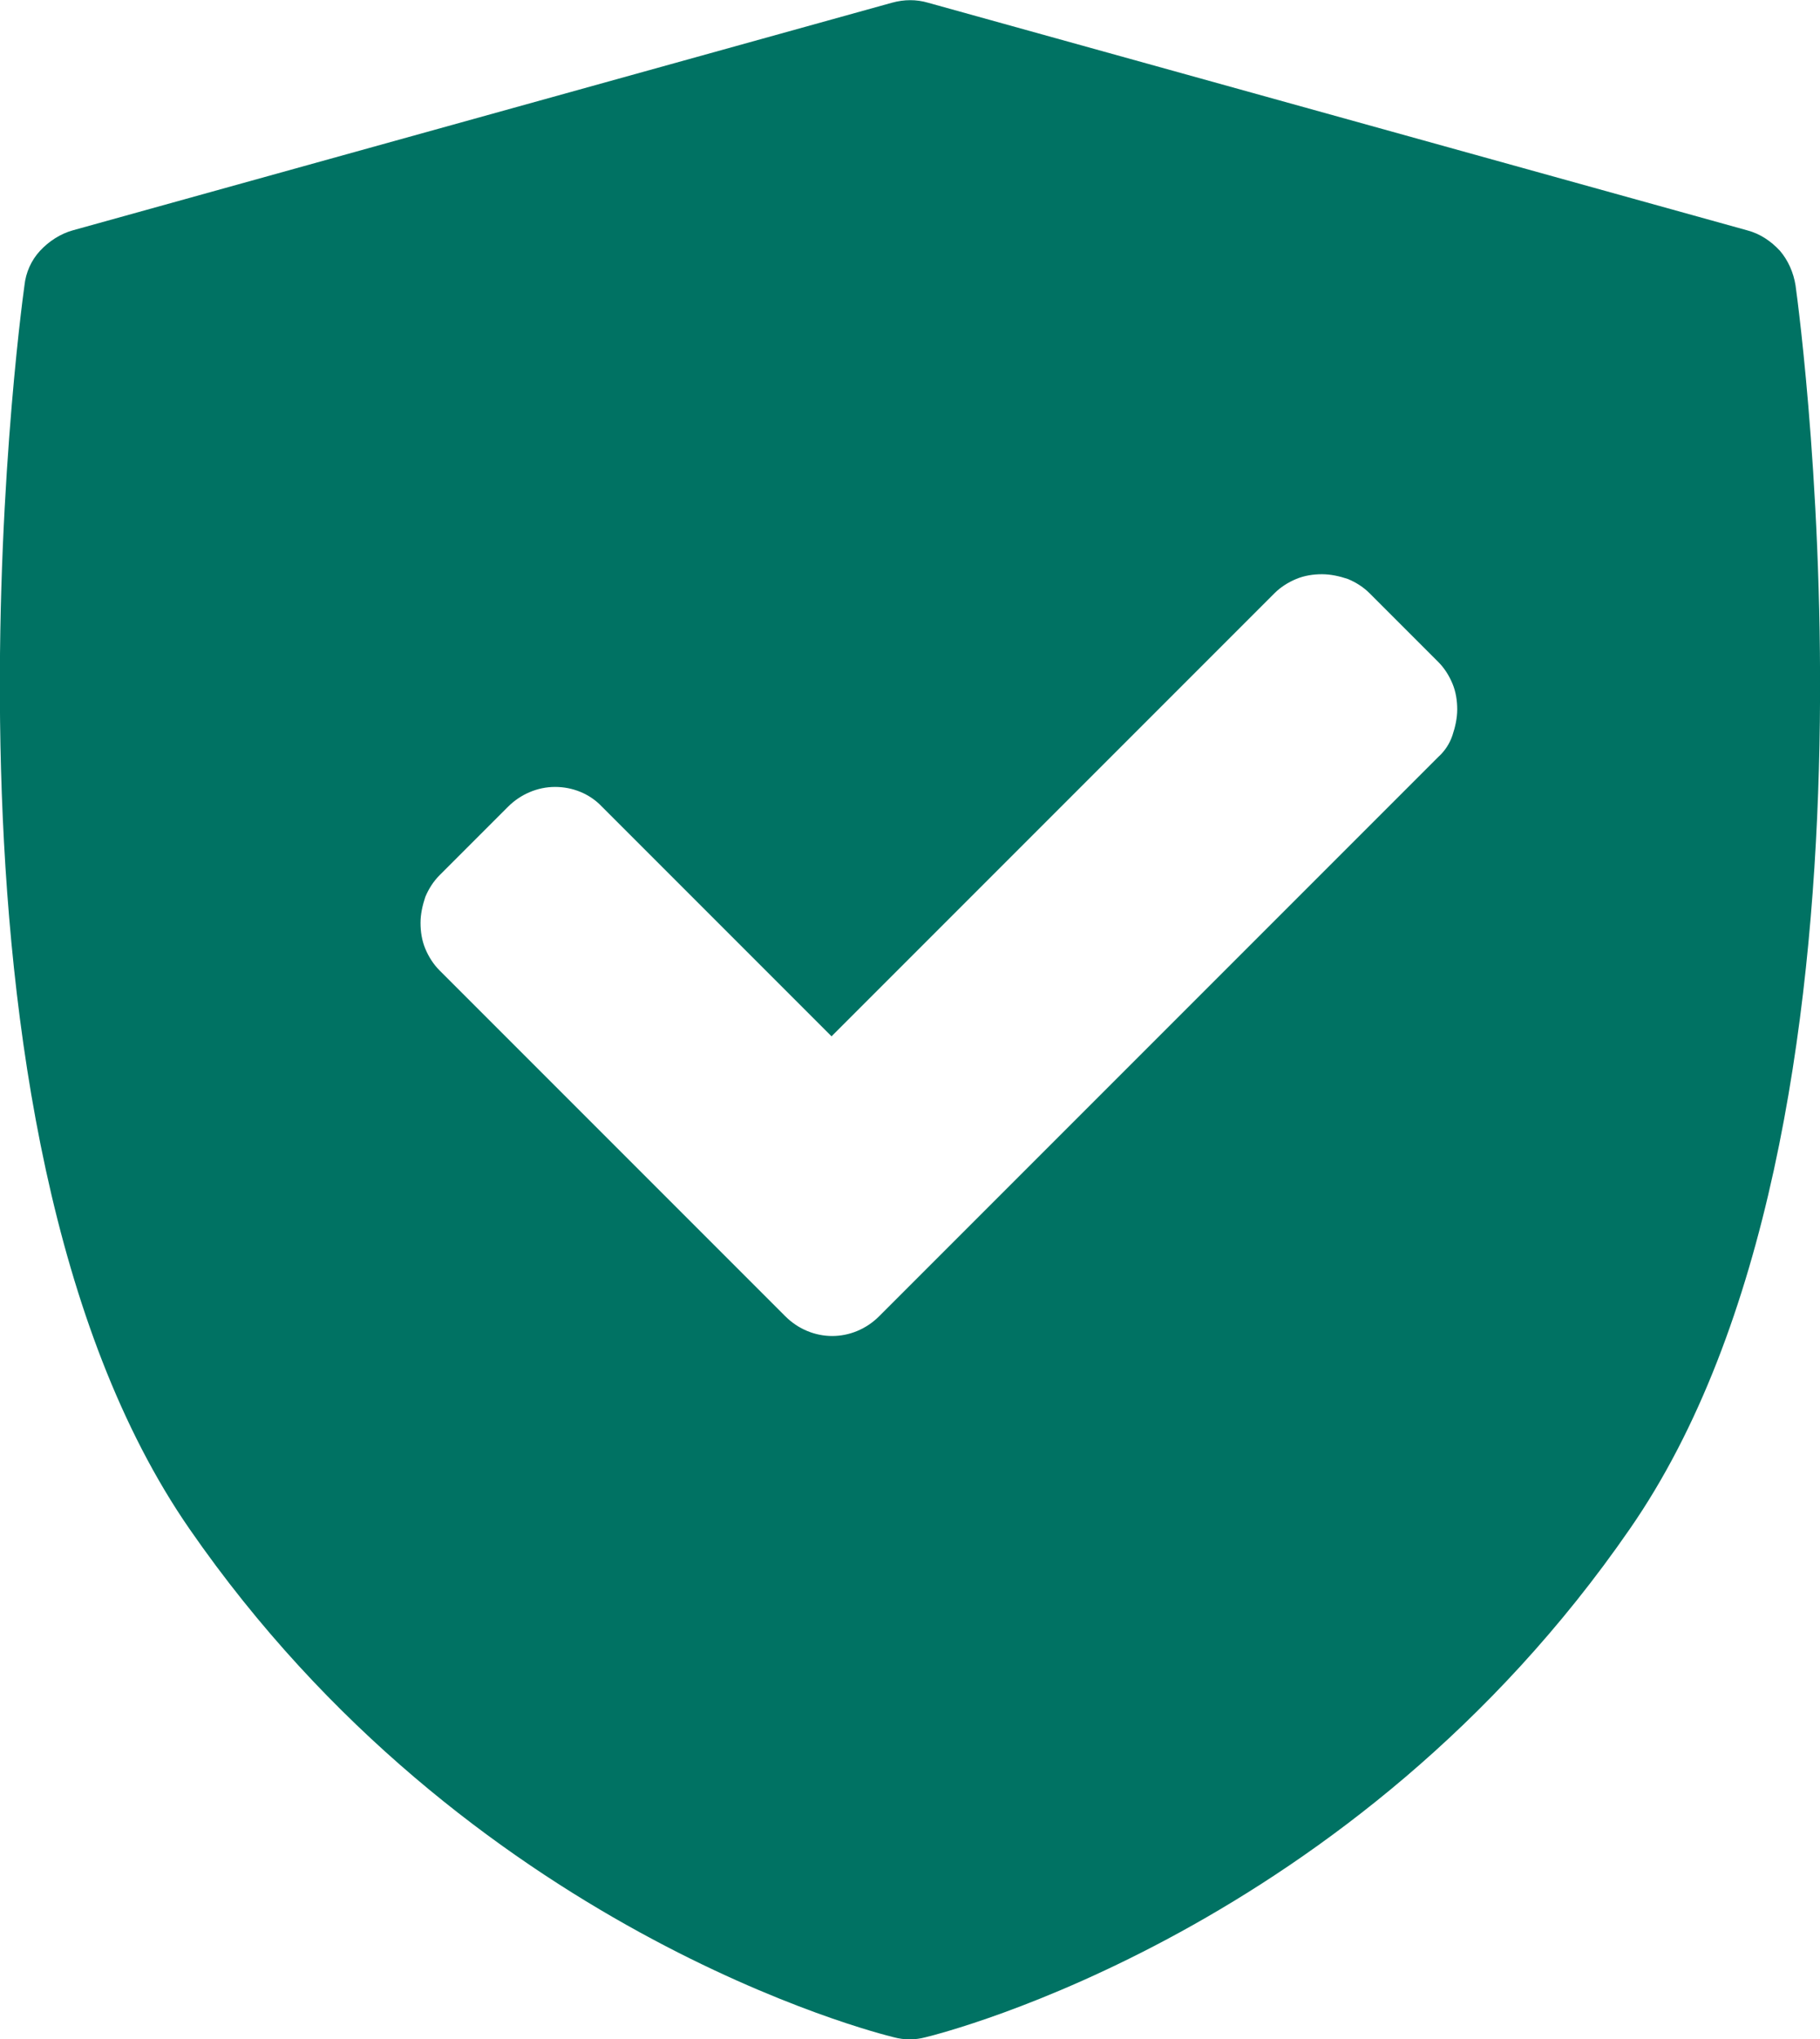
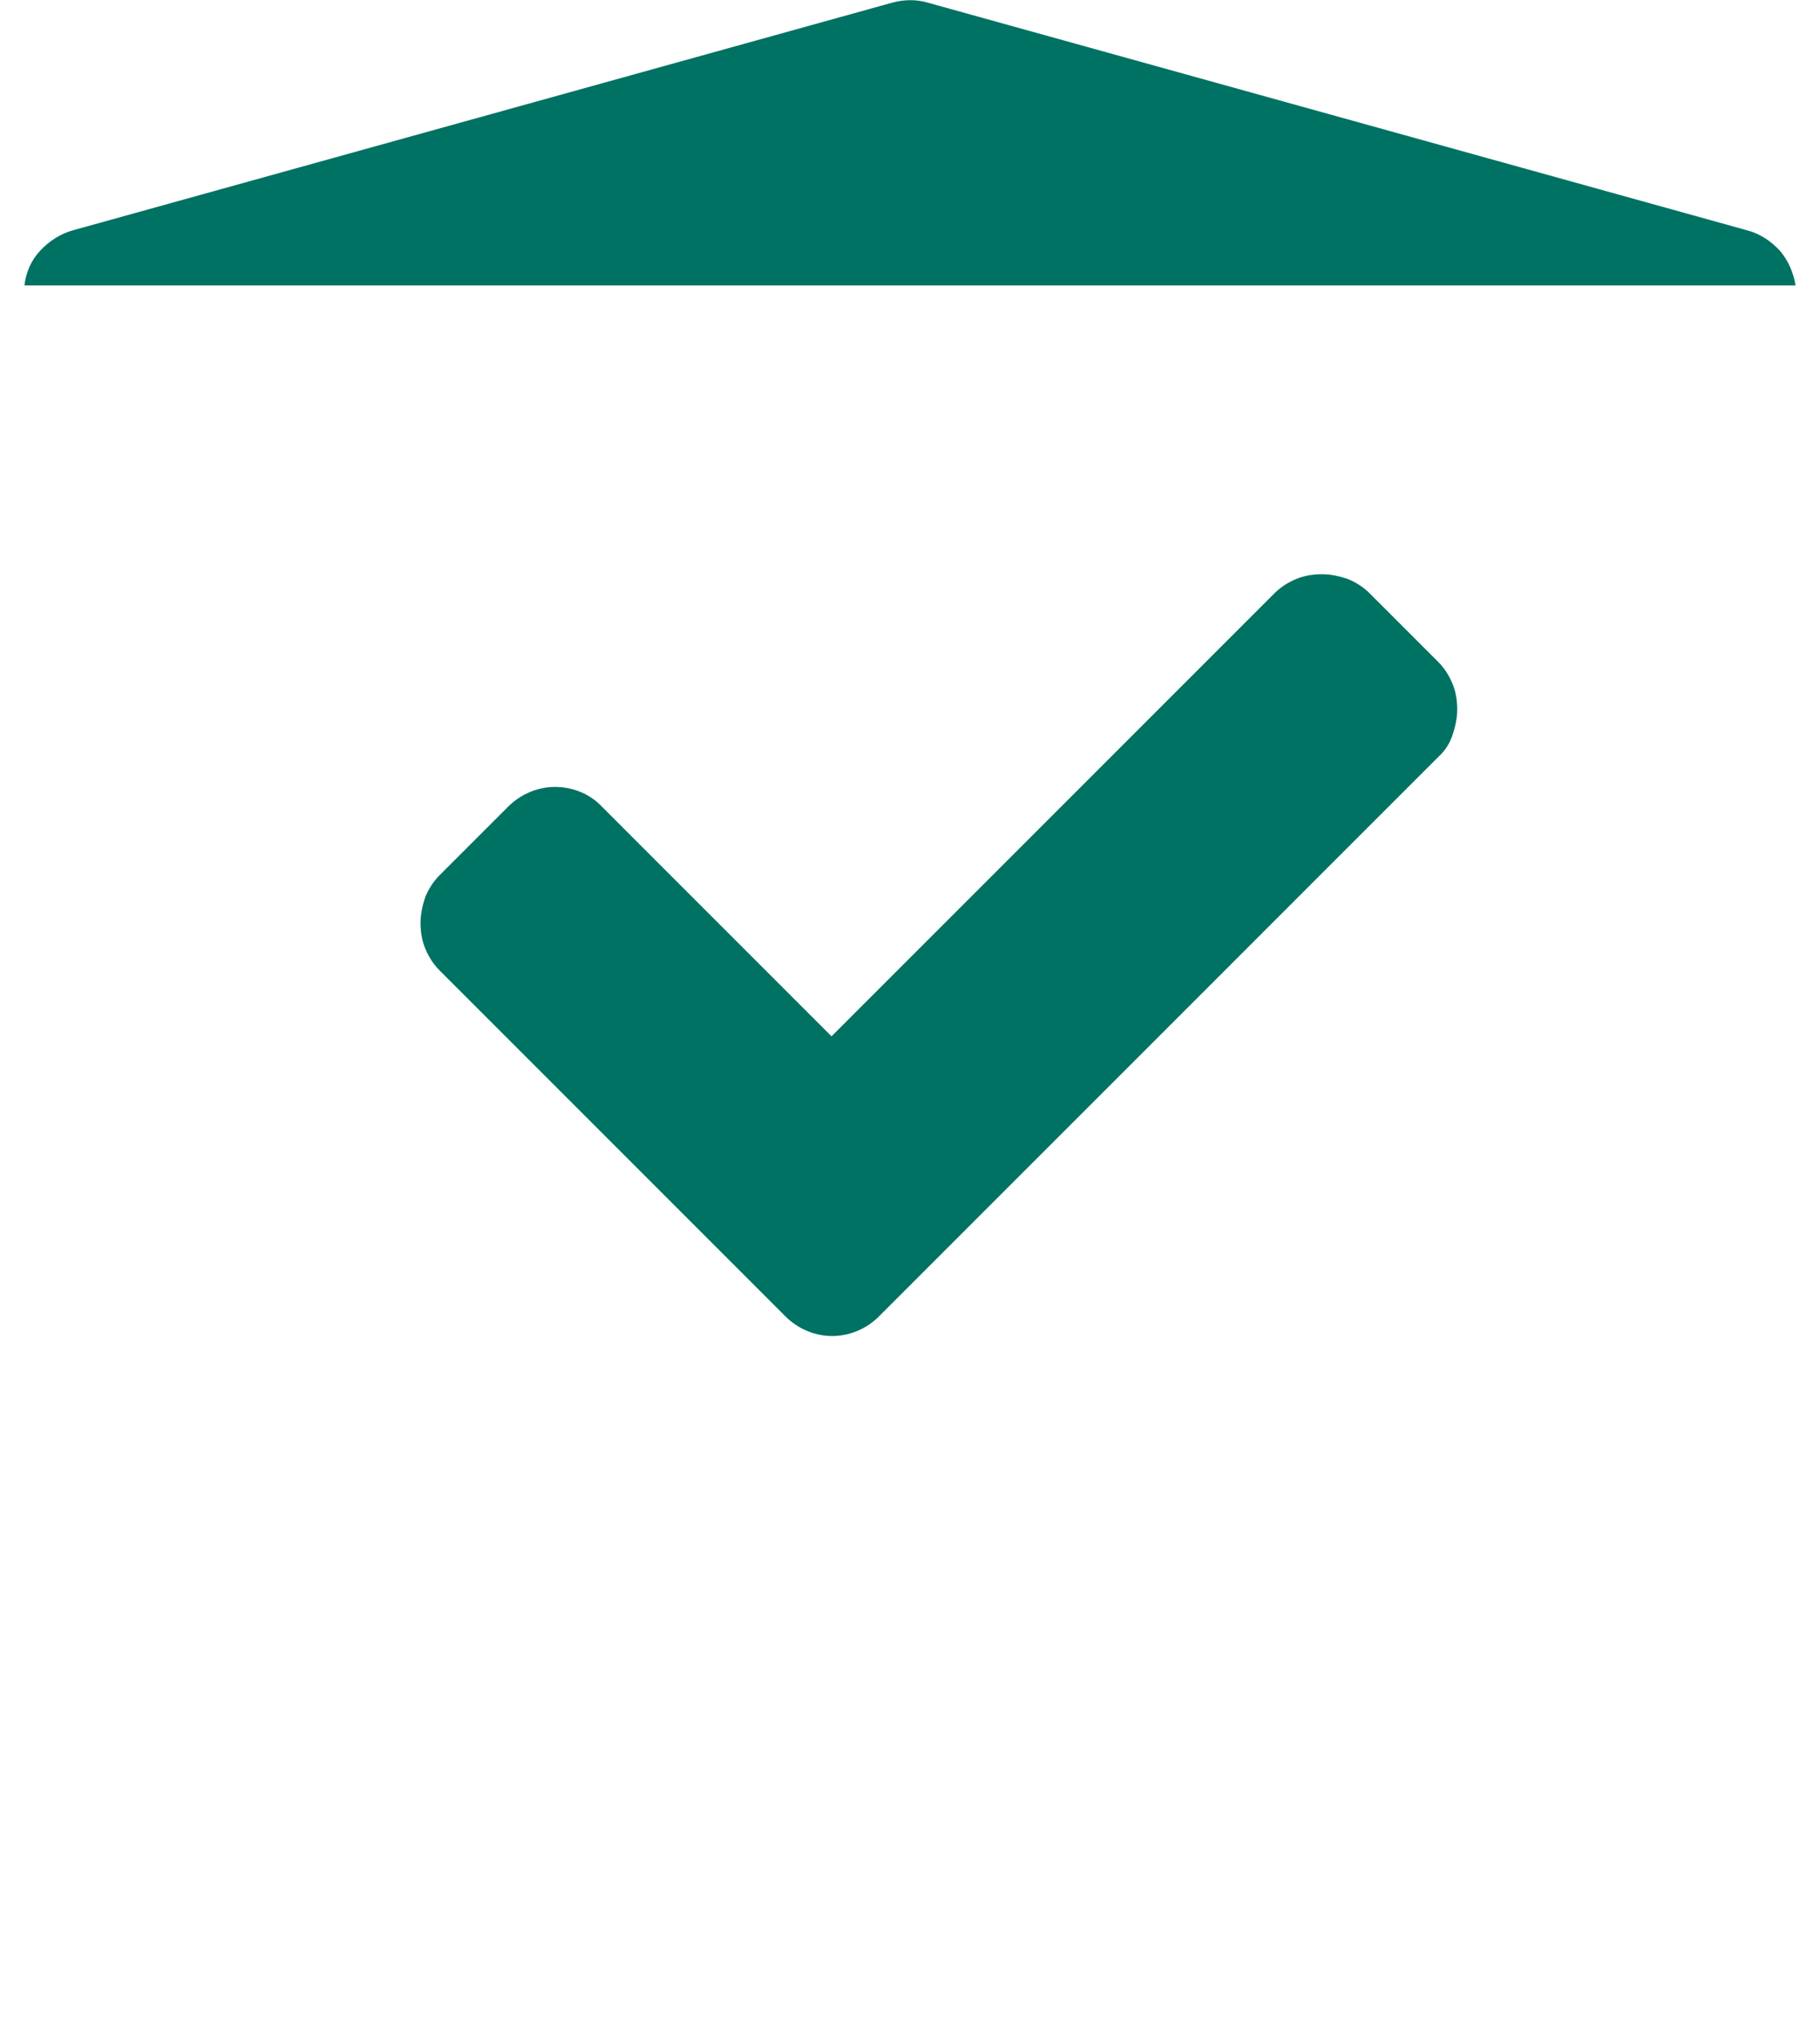
<svg xmlns="http://www.w3.org/2000/svg" id="Ebene_1" data-name="Ebene 1" version="1.1" viewBox="0 0 267.9 300.1">
-   <path d="M264.3,42c-.3-1.9-1.1-3.7-2.3-5.1-1.3-1.4-2.9-2.5-4.8-3L136.6.4c-1.7-.5-3.5-.5-5.3,0L10.7,33.9c-1.8.5-3.5,1.6-4.8,3s-2.1,3.2-2.3,5.1c-.7,5-16.6,123.9,24.3,183,40.9,59.1,101.2,74.2,103.7,74.8,1.5.4,3.1.4,4.6,0,2.5-.6,62.9-15.7,103.7-74.8,41-59.1,25.1-178,24.4-183ZM211.7,111.4l-82.3,82.3c-1.9,1.9-4.4,2.9-6.9,2.9s-5-1-6.9-2.9l-50.9-50.9c-.9-.9-1.6-2-2.1-3.2s-.7-2.5-.7-3.8.3-2.6.7-3.8c.5-1.2,1.2-2.3,2.1-3.2l10.1-10.1c1.8-1.8,4.3-2.9,6.9-2.9s5.1,1,6.9,2.9l33.8,33.8,65.2-65.2c.9-.9,2-1.6,3.2-2.1s2.5-.7,3.8-.7,2.6.3,3.8.7c1.2.5,2.3,1.2,3.2,2.1l10.1,10.1c.9.9,1.6,2,2.1,3.2s.7,2.5.7,3.8-.3,2.6-.7,3.8c-.4,1.2-1.1,2.3-2.1,3.2Z" style="fill: #007263; stroke-width: 0px;" />
+   <path d="M264.3,42c-.3-1.9-1.1-3.7-2.3-5.1-1.3-1.4-2.9-2.5-4.8-3L136.6.4c-1.7-.5-3.5-.5-5.3,0L10.7,33.9c-1.8.5-3.5,1.6-4.8,3s-2.1,3.2-2.3,5.1ZM211.7,111.4l-82.3,82.3c-1.9,1.9-4.4,2.9-6.9,2.9s-5-1-6.9-2.9l-50.9-50.9c-.9-.9-1.6-2-2.1-3.2s-.7-2.5-.7-3.8.3-2.6.7-3.8c.5-1.2,1.2-2.3,2.1-3.2l10.1-10.1c1.8-1.8,4.3-2.9,6.9-2.9s5.1,1,6.9,2.9l33.8,33.8,65.2-65.2c.9-.9,2-1.6,3.2-2.1s2.5-.7,3.8-.7,2.6.3,3.8.7c1.2.5,2.3,1.2,3.2,2.1l10.1,10.1c.9.9,1.6,2,2.1,3.2s.7,2.5.7,3.8-.3,2.6-.7,3.8c-.4,1.2-1.1,2.3-2.1,3.2Z" style="fill: #007263; stroke-width: 0px;" />
</svg>